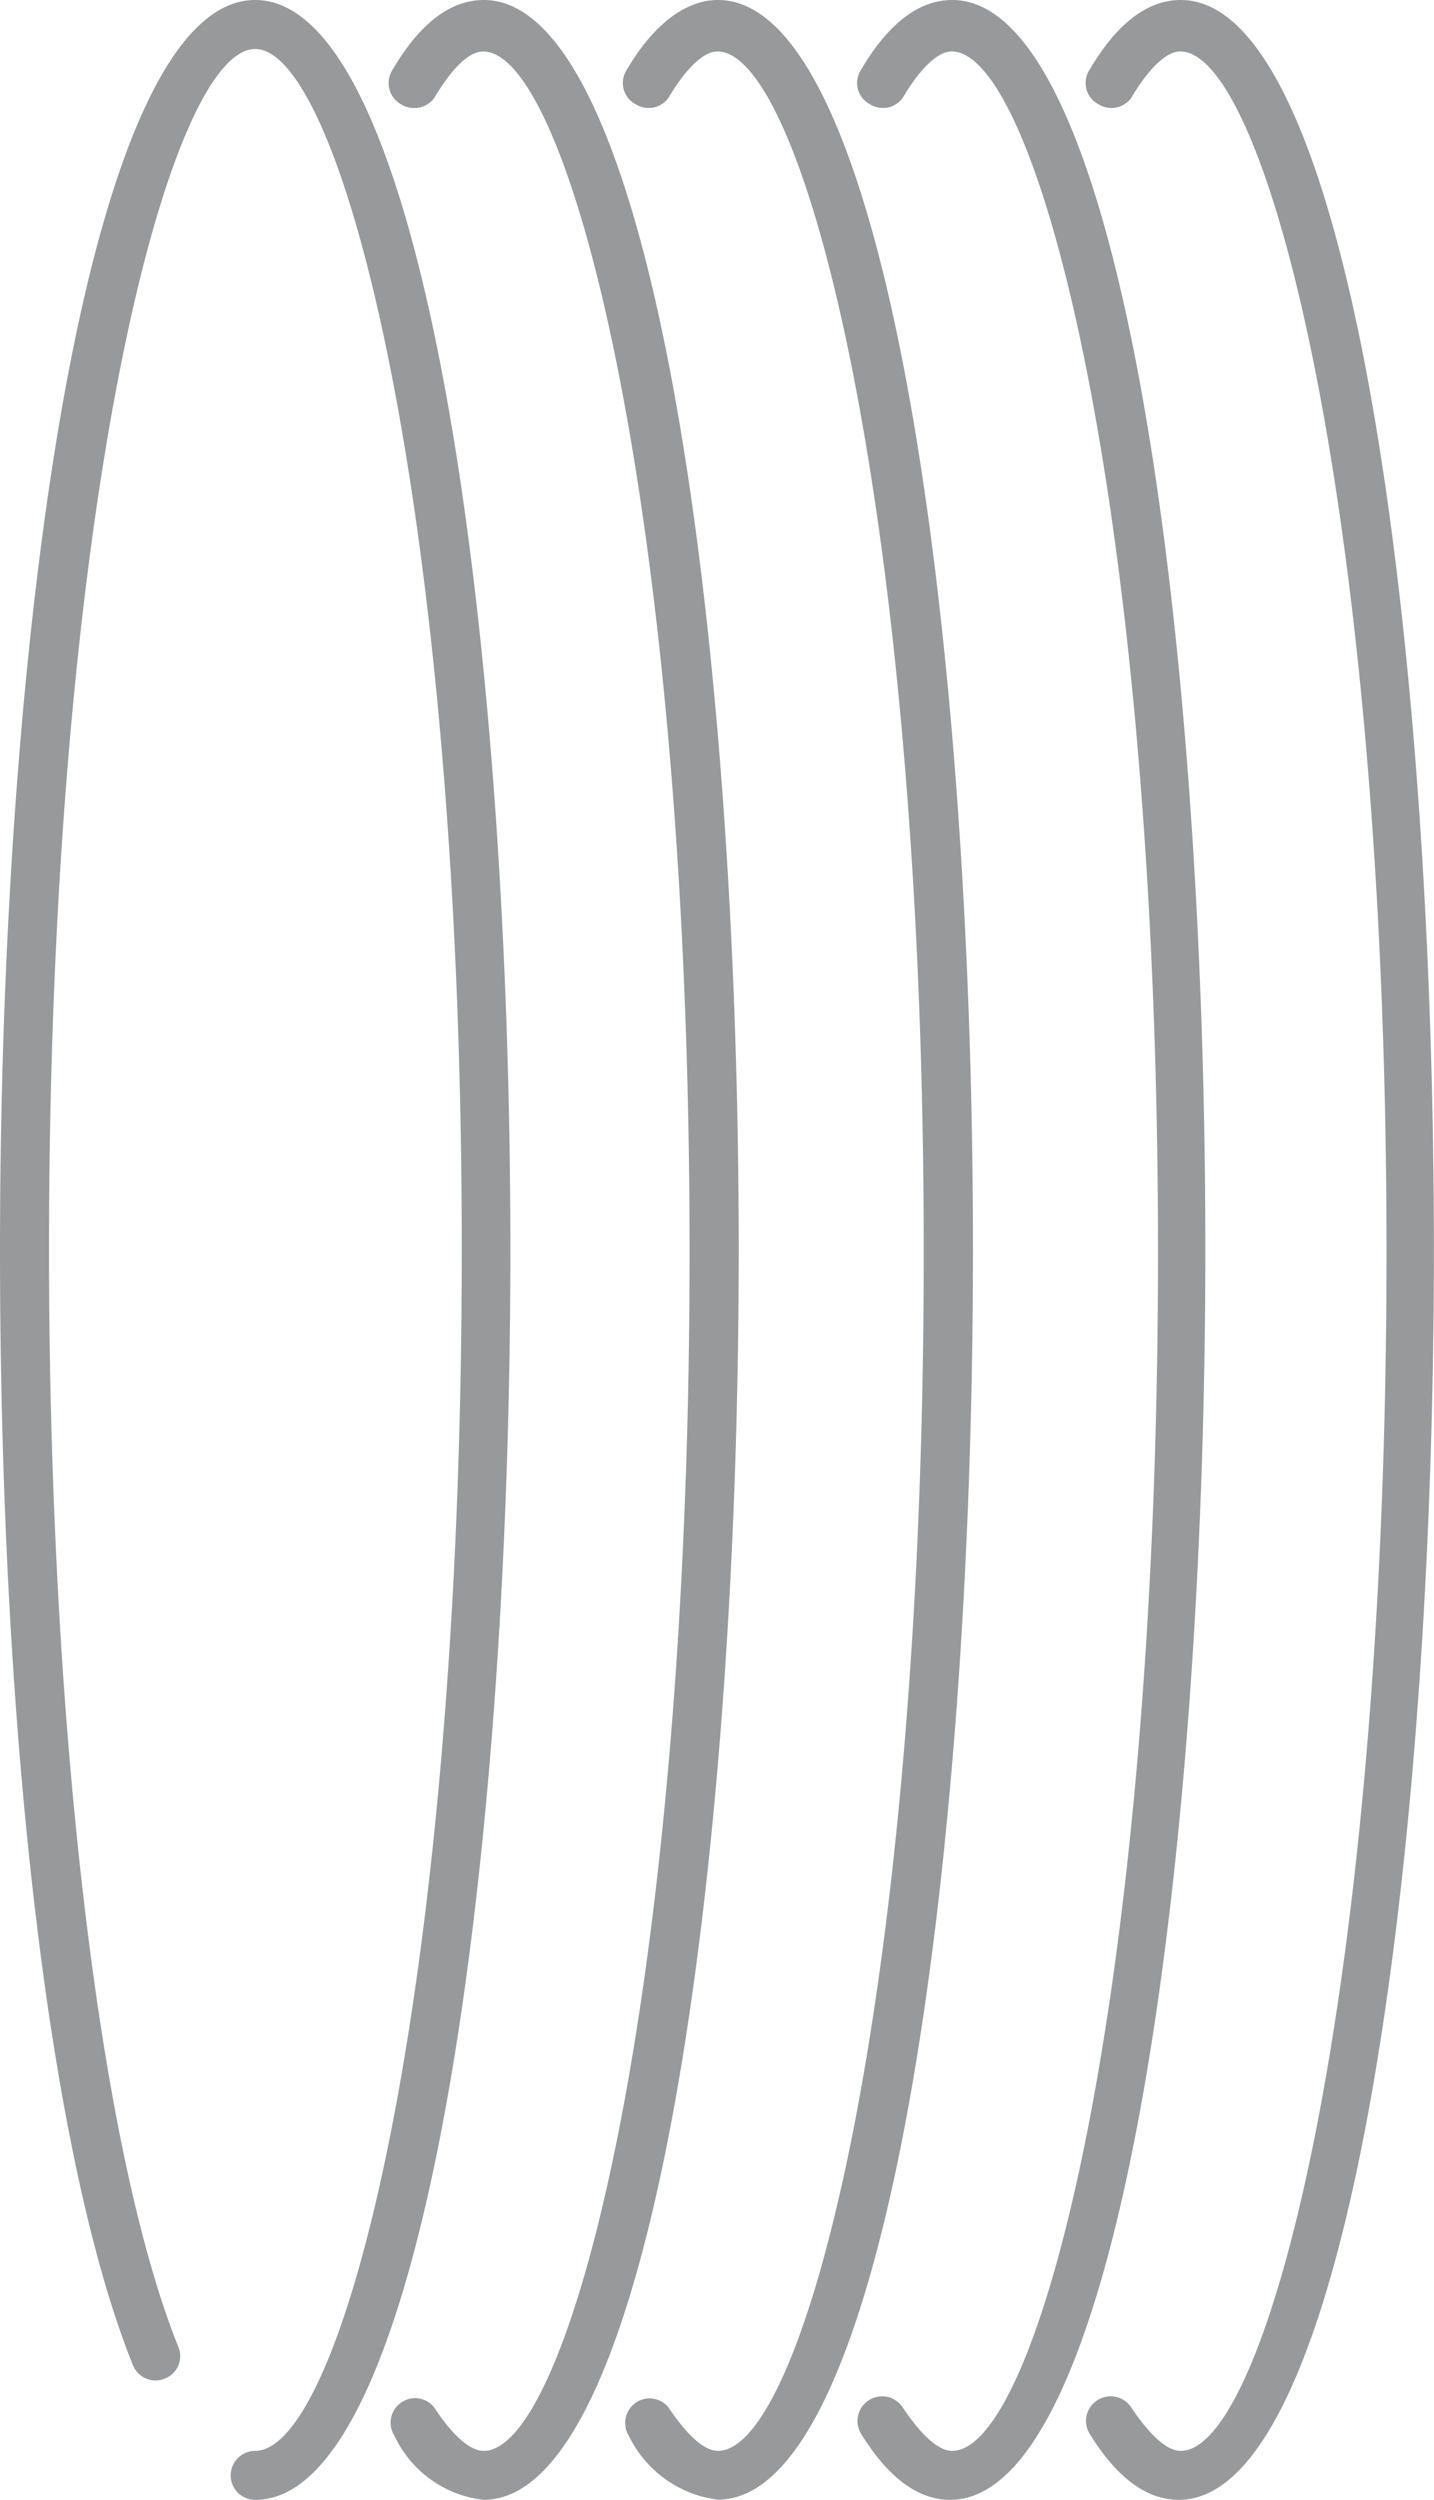
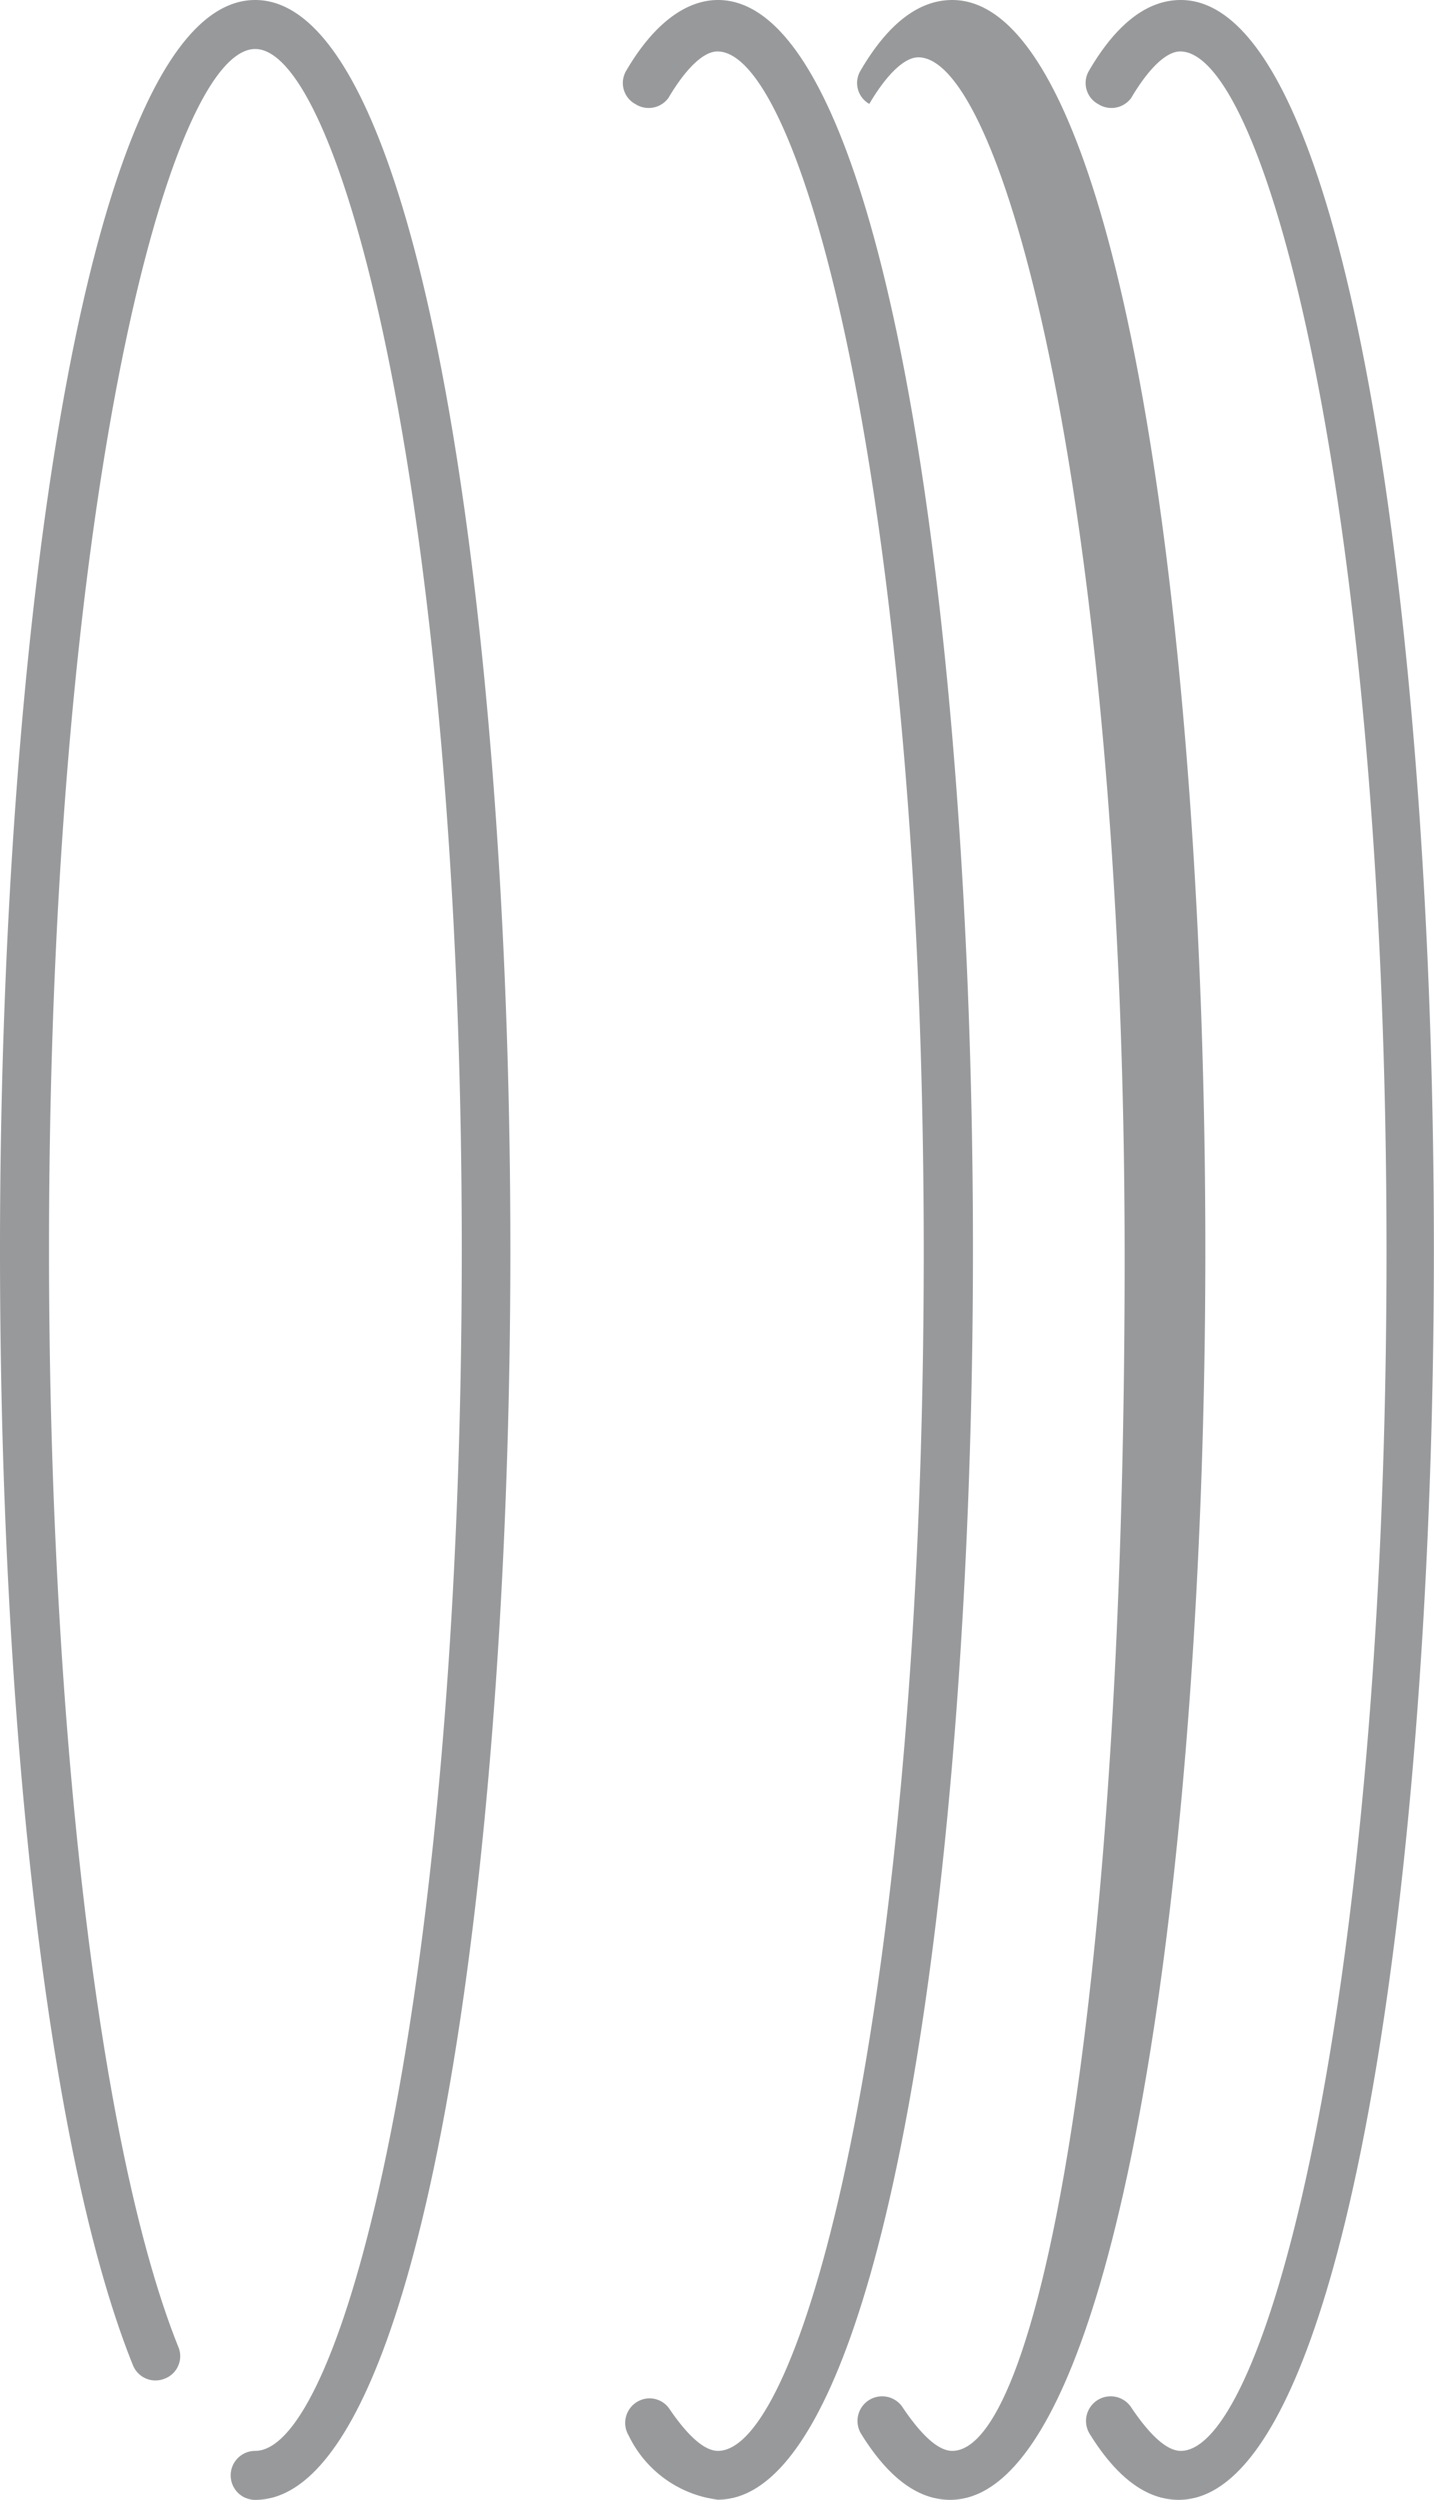
<svg xmlns="http://www.w3.org/2000/svg" id="Layer_2" data-name="Layer 2" width="35.402" height="61.706" viewBox="0 0 35.402 61.706">
  <g id="Icons">
    <path id="Path_4938" data-name="Path 4938" d="M6.3,0C2.166,0,0,15.523,0,30.853,0,42.686,1.21,53.236,3.279,58.379a.6.6,0,0,0,.785.339h0a.593.593,0,0,0,.348-.762l-.01-.024C2.42,52.994,1.21,42.347,1.21,30.853,1.21,12.486,4.174,1.21,6.3,1.21S11.4,12.486,11.4,30.853,8.469,60.5,6.3,60.5a.6.6,0,1,0,0,1.21c4.138,0,6.3-15.523,6.3-30.853S10.442,0,6.3,0Z" fill="#97999b" />
-     <path id="Path_4939" data-name="Path 4939" d="M10.277,0C9.454,0,8.692.581,8.014,1.742a.6.6,0,0,0,.206.823.617.617,0,0,0,.835-.145c.436-.738.859-1.149,1.21-1.149,2.117,0,5.094,11.276,5.094,29.643S12.394,60.5,10.277,60.5c-.339,0-.762-.375-1.21-1.053a.594.594,0,0,0-.8-.157.6.6,0,0,0-.195.834h0a2.77,2.77,0,0,0,2.2,1.585c4.138,0,6.3-15.523,6.3-30.853S14.415,0,10.277,0Z" transform="translate(1.665)" fill="#97999b" />
    <path id="Path_4940" data-name="Path 4940" d="M15.057,0c-.786,0-1.585.581-2.263,1.742a.593.593,0,0,0,.2.814l.016.008a.605.605,0,0,0,.823-.145c.436-.738.871-1.149,1.21-1.149,2.129,0,5.094,11.276,5.094,29.643S17.187,60.5,15.057,60.5c-.339,0-.75-.375-1.21-1.053a.592.592,0,0,0-.786-.157.606.606,0,0,0-.209.83l0,0a2.834,2.834,0,0,0,2.2,1.585c4.138,0,6.3-15.523,6.3-30.853S19.2,0,15.057,0Z" transform="translate(2.668)" fill="#97999b" />
-     <path id="Path_4941" data-name="Path 4941" d="M19.837,0c-.823,0-1.585.581-2.263,1.742a.593.593,0,0,0,.2.814l.016.008a.605.605,0,0,0,.823-.145c.436-.738.871-1.149,1.21-1.149,2.129,0,5.094,11.276,5.094,29.643S21.967,60.5,19.837,60.5c-.339,0-.75-.375-1.21-1.053a.608.608,0,1,0-1.041.629c.665,1.077,1.4,1.633,2.2,1.633,4.138,0,6.3-15.523,6.3-30.853S23.975,0,19.837,0Z" transform="translate(3.671)" fill="#97999b" />
+     <path id="Path_4941" data-name="Path 4941" d="M19.837,0c-.823,0-1.585.581-2.263,1.742a.593.593,0,0,0,.2.814l.016.008c.436-.738.871-1.149,1.21-1.149,2.129,0,5.094,11.276,5.094,29.643S21.967,60.5,19.837,60.5c-.339,0-.75-.375-1.21-1.053a.608.608,0,1,0-1.041.629c.665,1.077,1.4,1.633,2.2,1.633,4.138,0,6.3-15.523,6.3-30.853S23.975,0,19.837,0Z" transform="translate(3.671)" fill="#97999b" />
    <path id="Path_4942" data-name="Path 4942" d="M24.5,0c-.823,0-1.585.581-2.263,1.742a.593.593,0,0,0,.2.814l.016.008a.605.605,0,0,0,.823-.145c.436-.738.871-1.149,1.21-1.149,2.129,0,5.094,11.276,5.094,29.643S26.627,60.5,24.5,60.5c-.339,0-.75-.375-1.21-1.053a.608.608,0,1,0-1.041.629c.665,1.077,1.4,1.633,2.2,1.633,4.138,0,6.3-15.523,6.3-30.853S28.635,0,24.5,0Z" transform="translate(4.65)" fill="#97999b" />
  </g>
</svg>